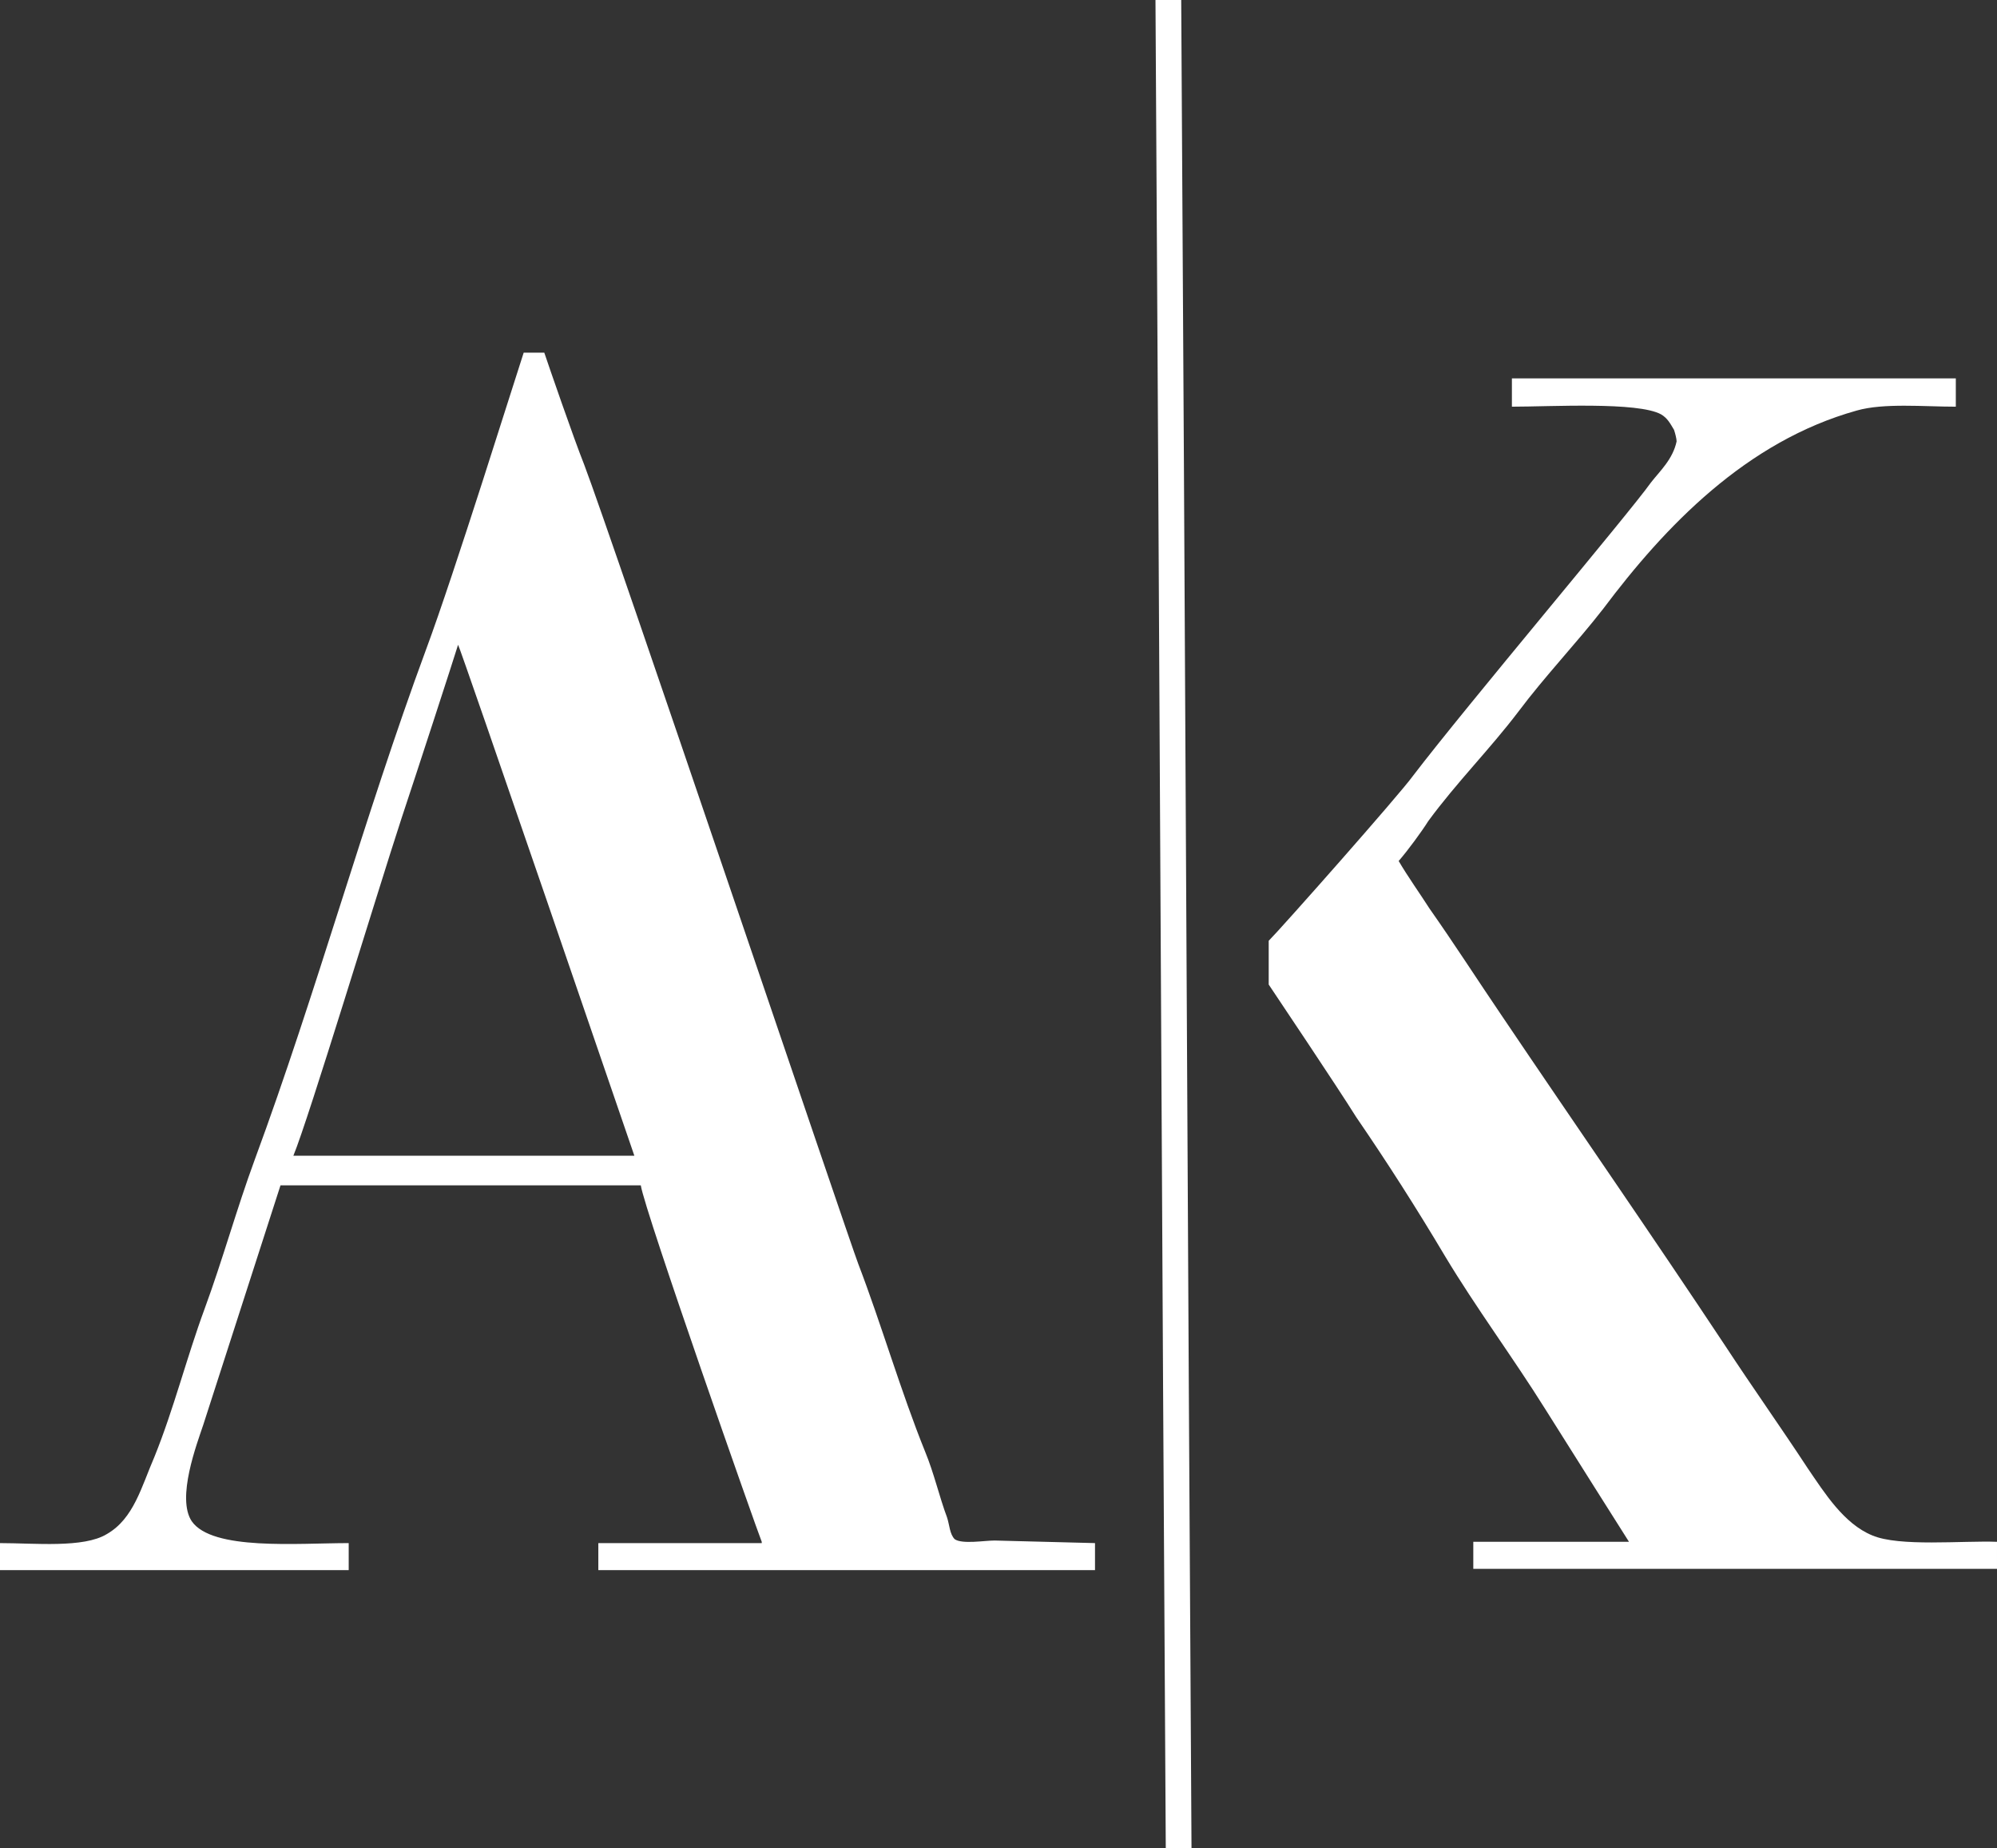
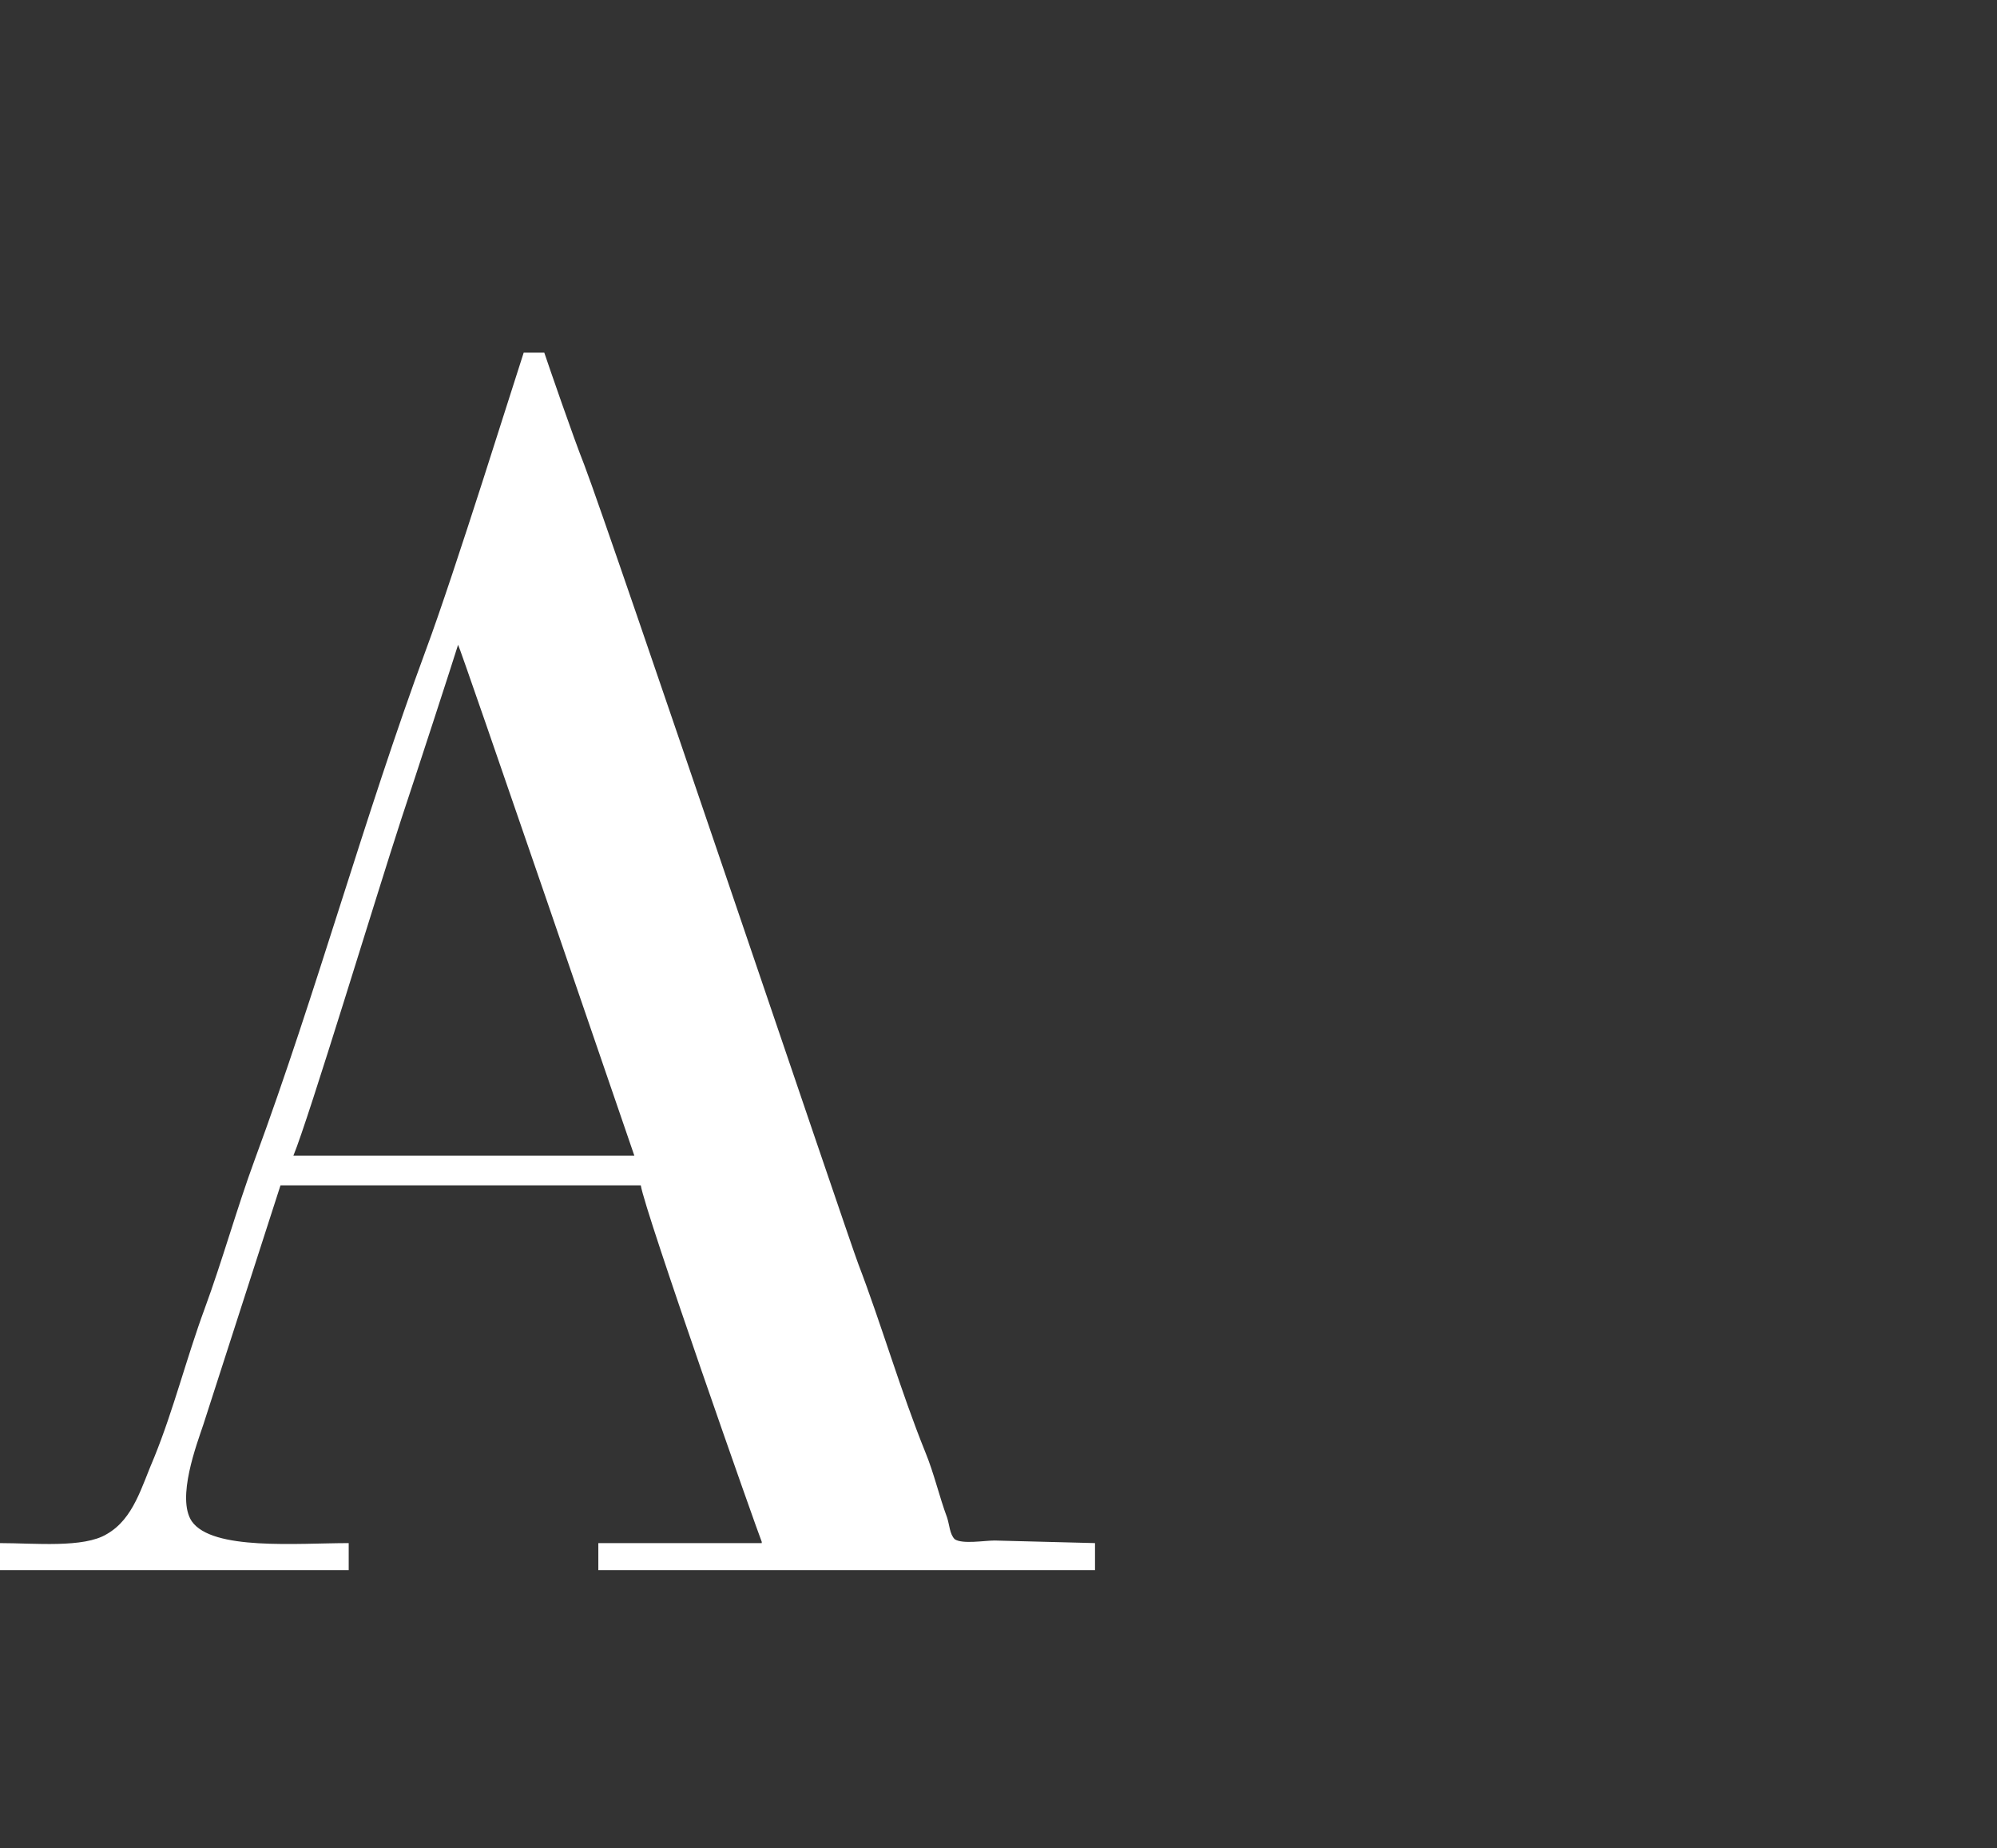
<svg xmlns="http://www.w3.org/2000/svg" version="1.1" id="Layer_1" x="0px" y="0px" viewBox="0 0 155.2 143.6" style="enable-background:new 0 0 155.2 143.6;" xml:space="preserve">
  <rect x="0" y="0" width="155.2" height="143.6" fill="#333333" stroke="none" />
  <style type="text/css">
	.st0{fill:#FFFFFF;}
</style>
-   <path class="st0" d="M89.8,0c0.3,47.8,0.5,95.7,0.8,143.6h2C92.3,95.7,92.1,47.9,91.8,0H89.8z" />
  <path class="st0" d="M77.3,119.7c-0.8,0-2.5,0.3-3.1-0.1c-0.4-0.4-0.4-1.1-0.6-1.7c-0.6-1.6-1-3.4-1.7-5.1  c-1.9-4.7-3.4-9.9-5.2-14.6C66,96.4,47.5,41.6,45.4,36.1c-0.8-2-2.8-7.8-3.1-8.7h-1.6c-0.6,1.8-5.4,17.2-7.6,23.1  c-4.8,13-8.5,26.6-13.3,39.6c-1.4,3.8-2.5,7.8-3.9,11.6c-1.4,3.8-2.4,7.8-3.9,11.5c-1,2.3-1.6,4.8-3.7,6c-1.8,1.1-5.6,0.7-8.3,0.7  v2.1h27.1v-2.1c-4,0-10.6,0.6-12.2-1.7c-1.2-1.8,0.4-6,0.9-7.5c2-6.2,4-12.4,6-18.6h28c0.3,2,9.1,27,9.4,27.7v0.1H46.5v2.1h38.6  v-2.1L77.3,119.7L77.3,119.7z M49.3,89.8H22.8c1.2-2.9,6.5-20.4,8.4-26.2c1.1-3.3,4-12.2,4.4-13.5C35.7,50.1,49.3,89.8,49.3,89.8z" />
-   <path class="st0" d="M145.5,119.3c-2.2-0.9-3.7-3.3-5-5.2c-2.1-3.2-4.3-6.3-6.4-9.5c-5.7-8.6-11.6-17.1-17.4-25.7  c-1.9-2.8-3.7-5.6-5.6-8.3c-0.7-1.1-1.7-2.5-2.4-3.7c0.7-0.8,1.8-2.3,2.3-3.1c2.2-3,4.8-5.6,7-8.5c2.1-2.8,4.5-5.3,6.6-8  c4.8-6.4,11.1-13,19.7-15.4c2.1-0.6,5.2-0.3,7.7-0.3v-2.2h-34.5v2.2c3,0,9.8-0.4,11.6,0.6c0.5,0.3,0.7,0.7,1,1.2  c0.1,0.3,0.2,0.7,0.2,0.9c-0.3,1.4-1.3,2.3-2,3.2c-1.7,2.4-14.3,17.3-18.5,22.8c-1,1.4-10.2,11.8-11.2,12.8v3.4  c0.6,0.9,5.3,7.9,6.8,10.3c2.4,3.5,4.7,7.1,6.9,10.8c2.4,4,5.3,7.9,7.8,11.9c1.5,2.4,6.5,10.3,6.5,10.3h-12.1v2.1h40.7v-2.1  C152.5,119.7,147.6,120.2,145.5,119.3z" />
</svg>